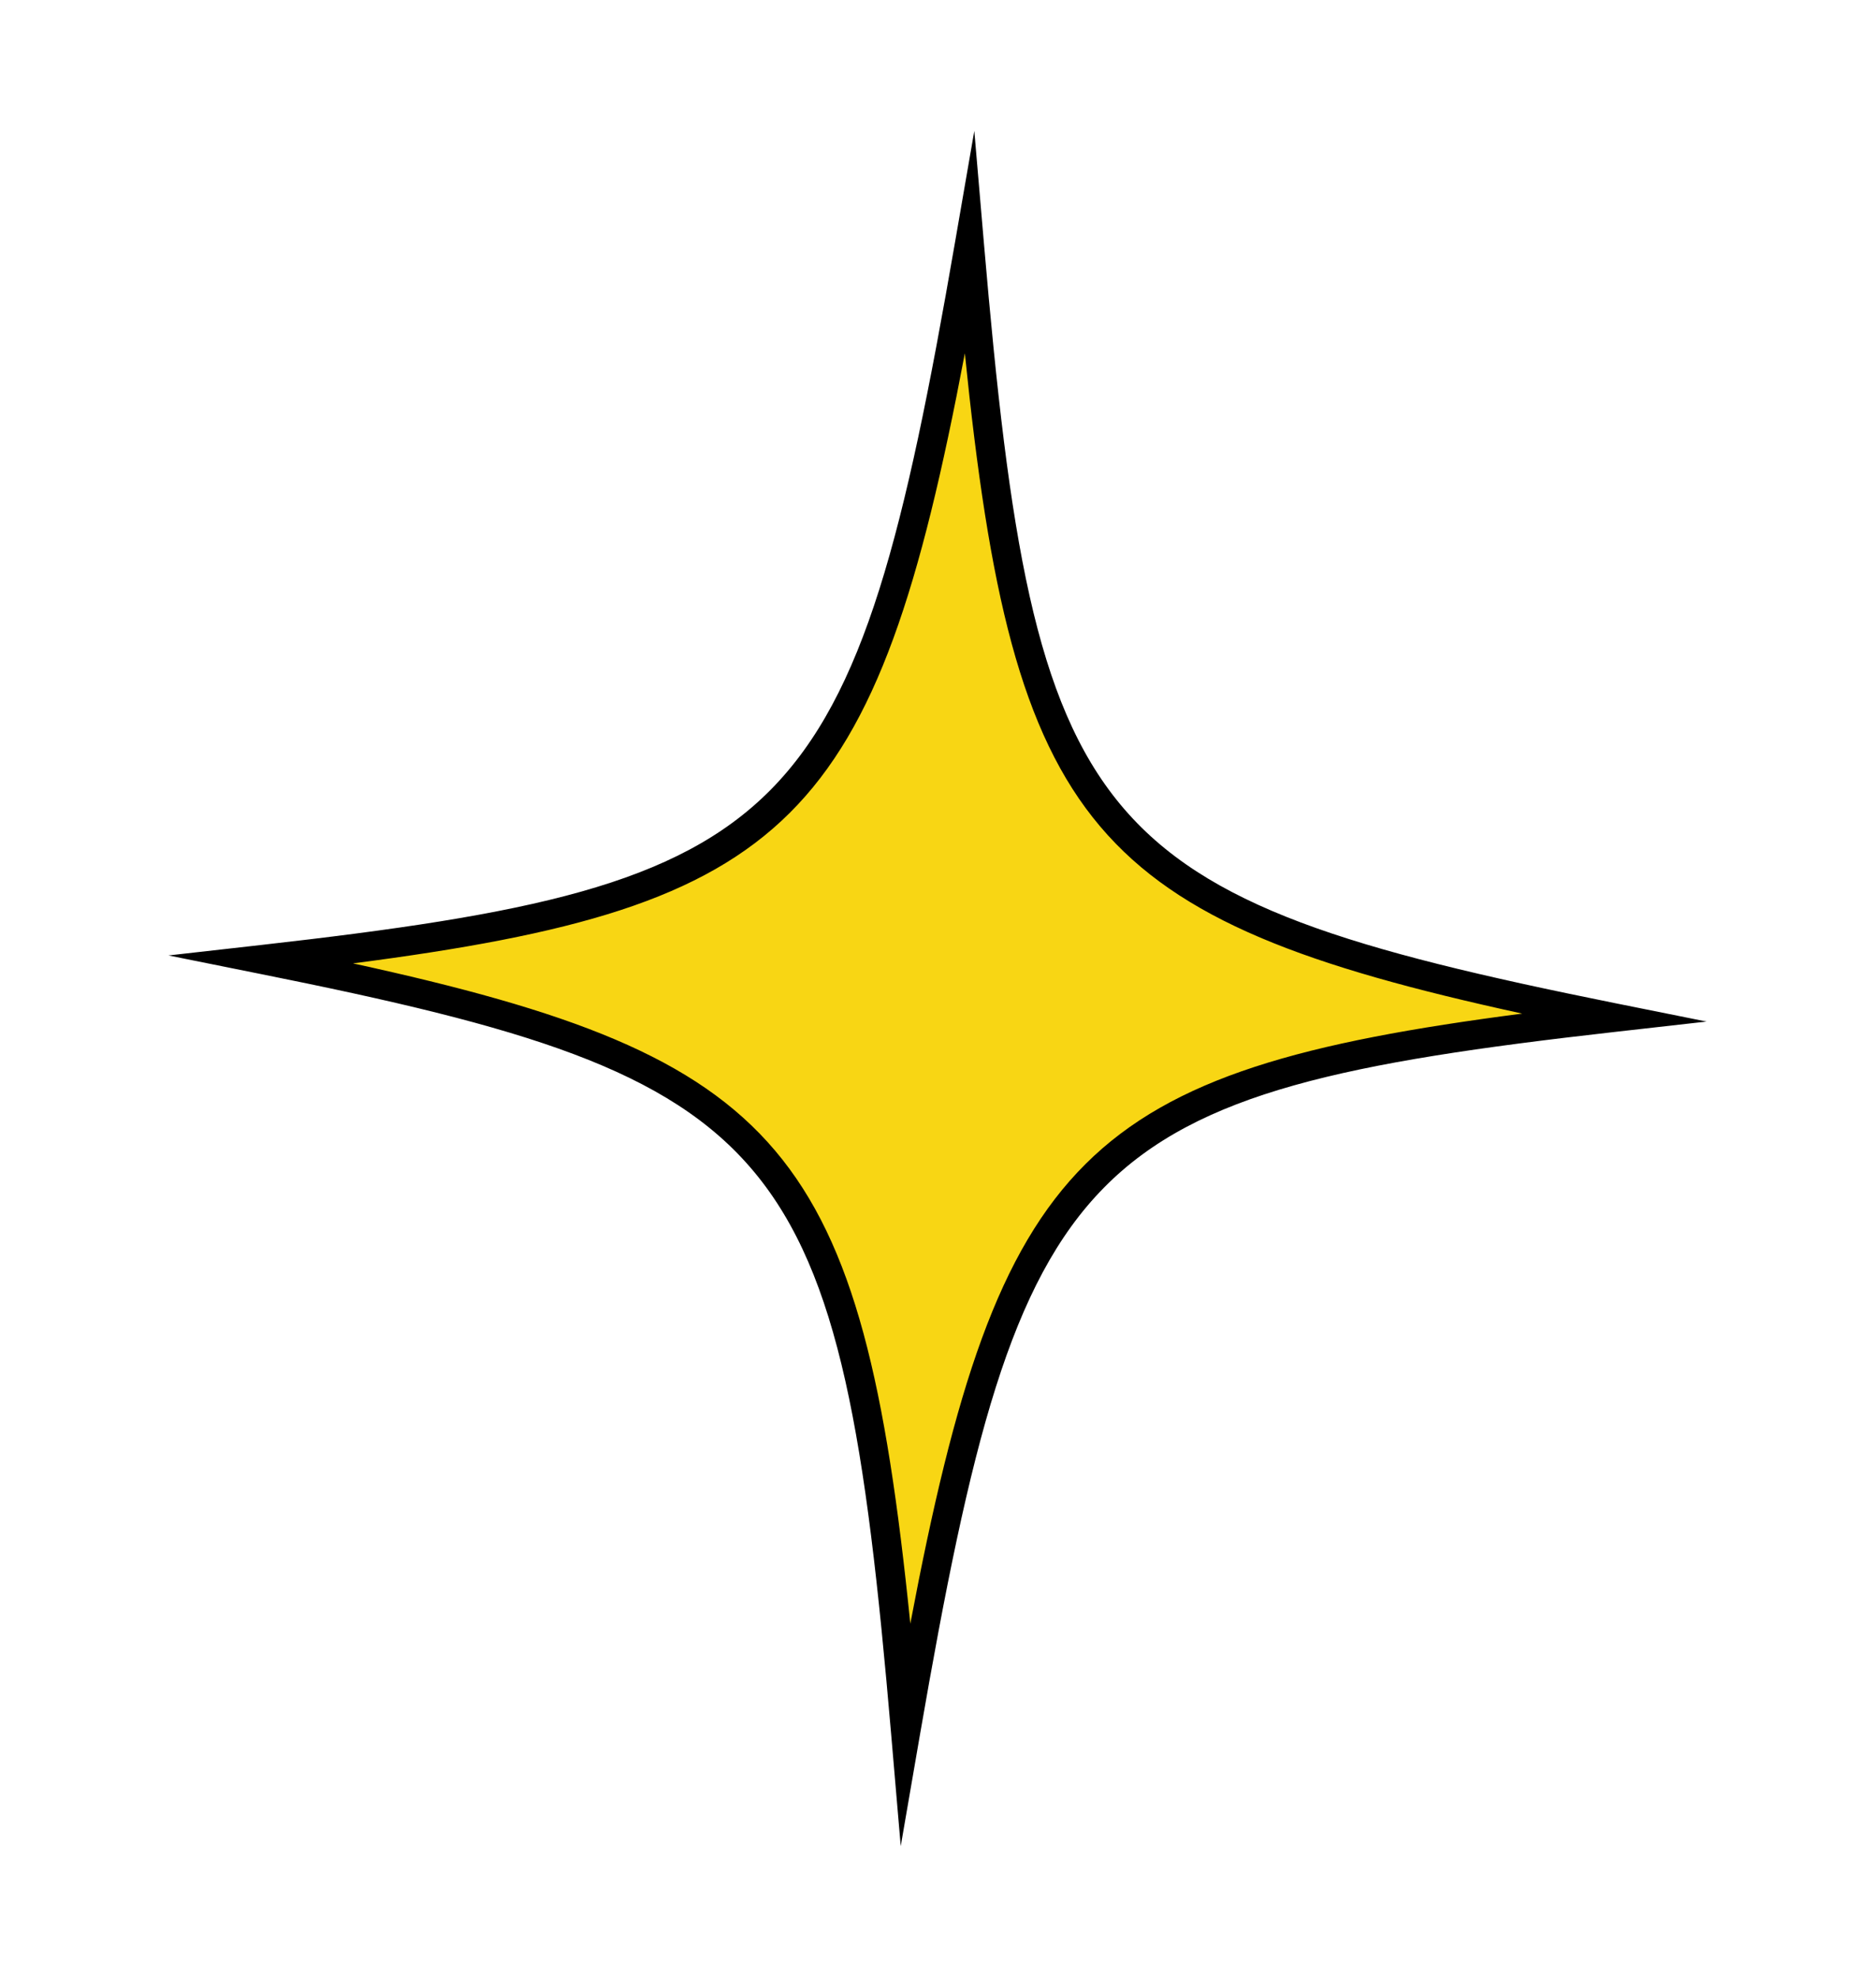
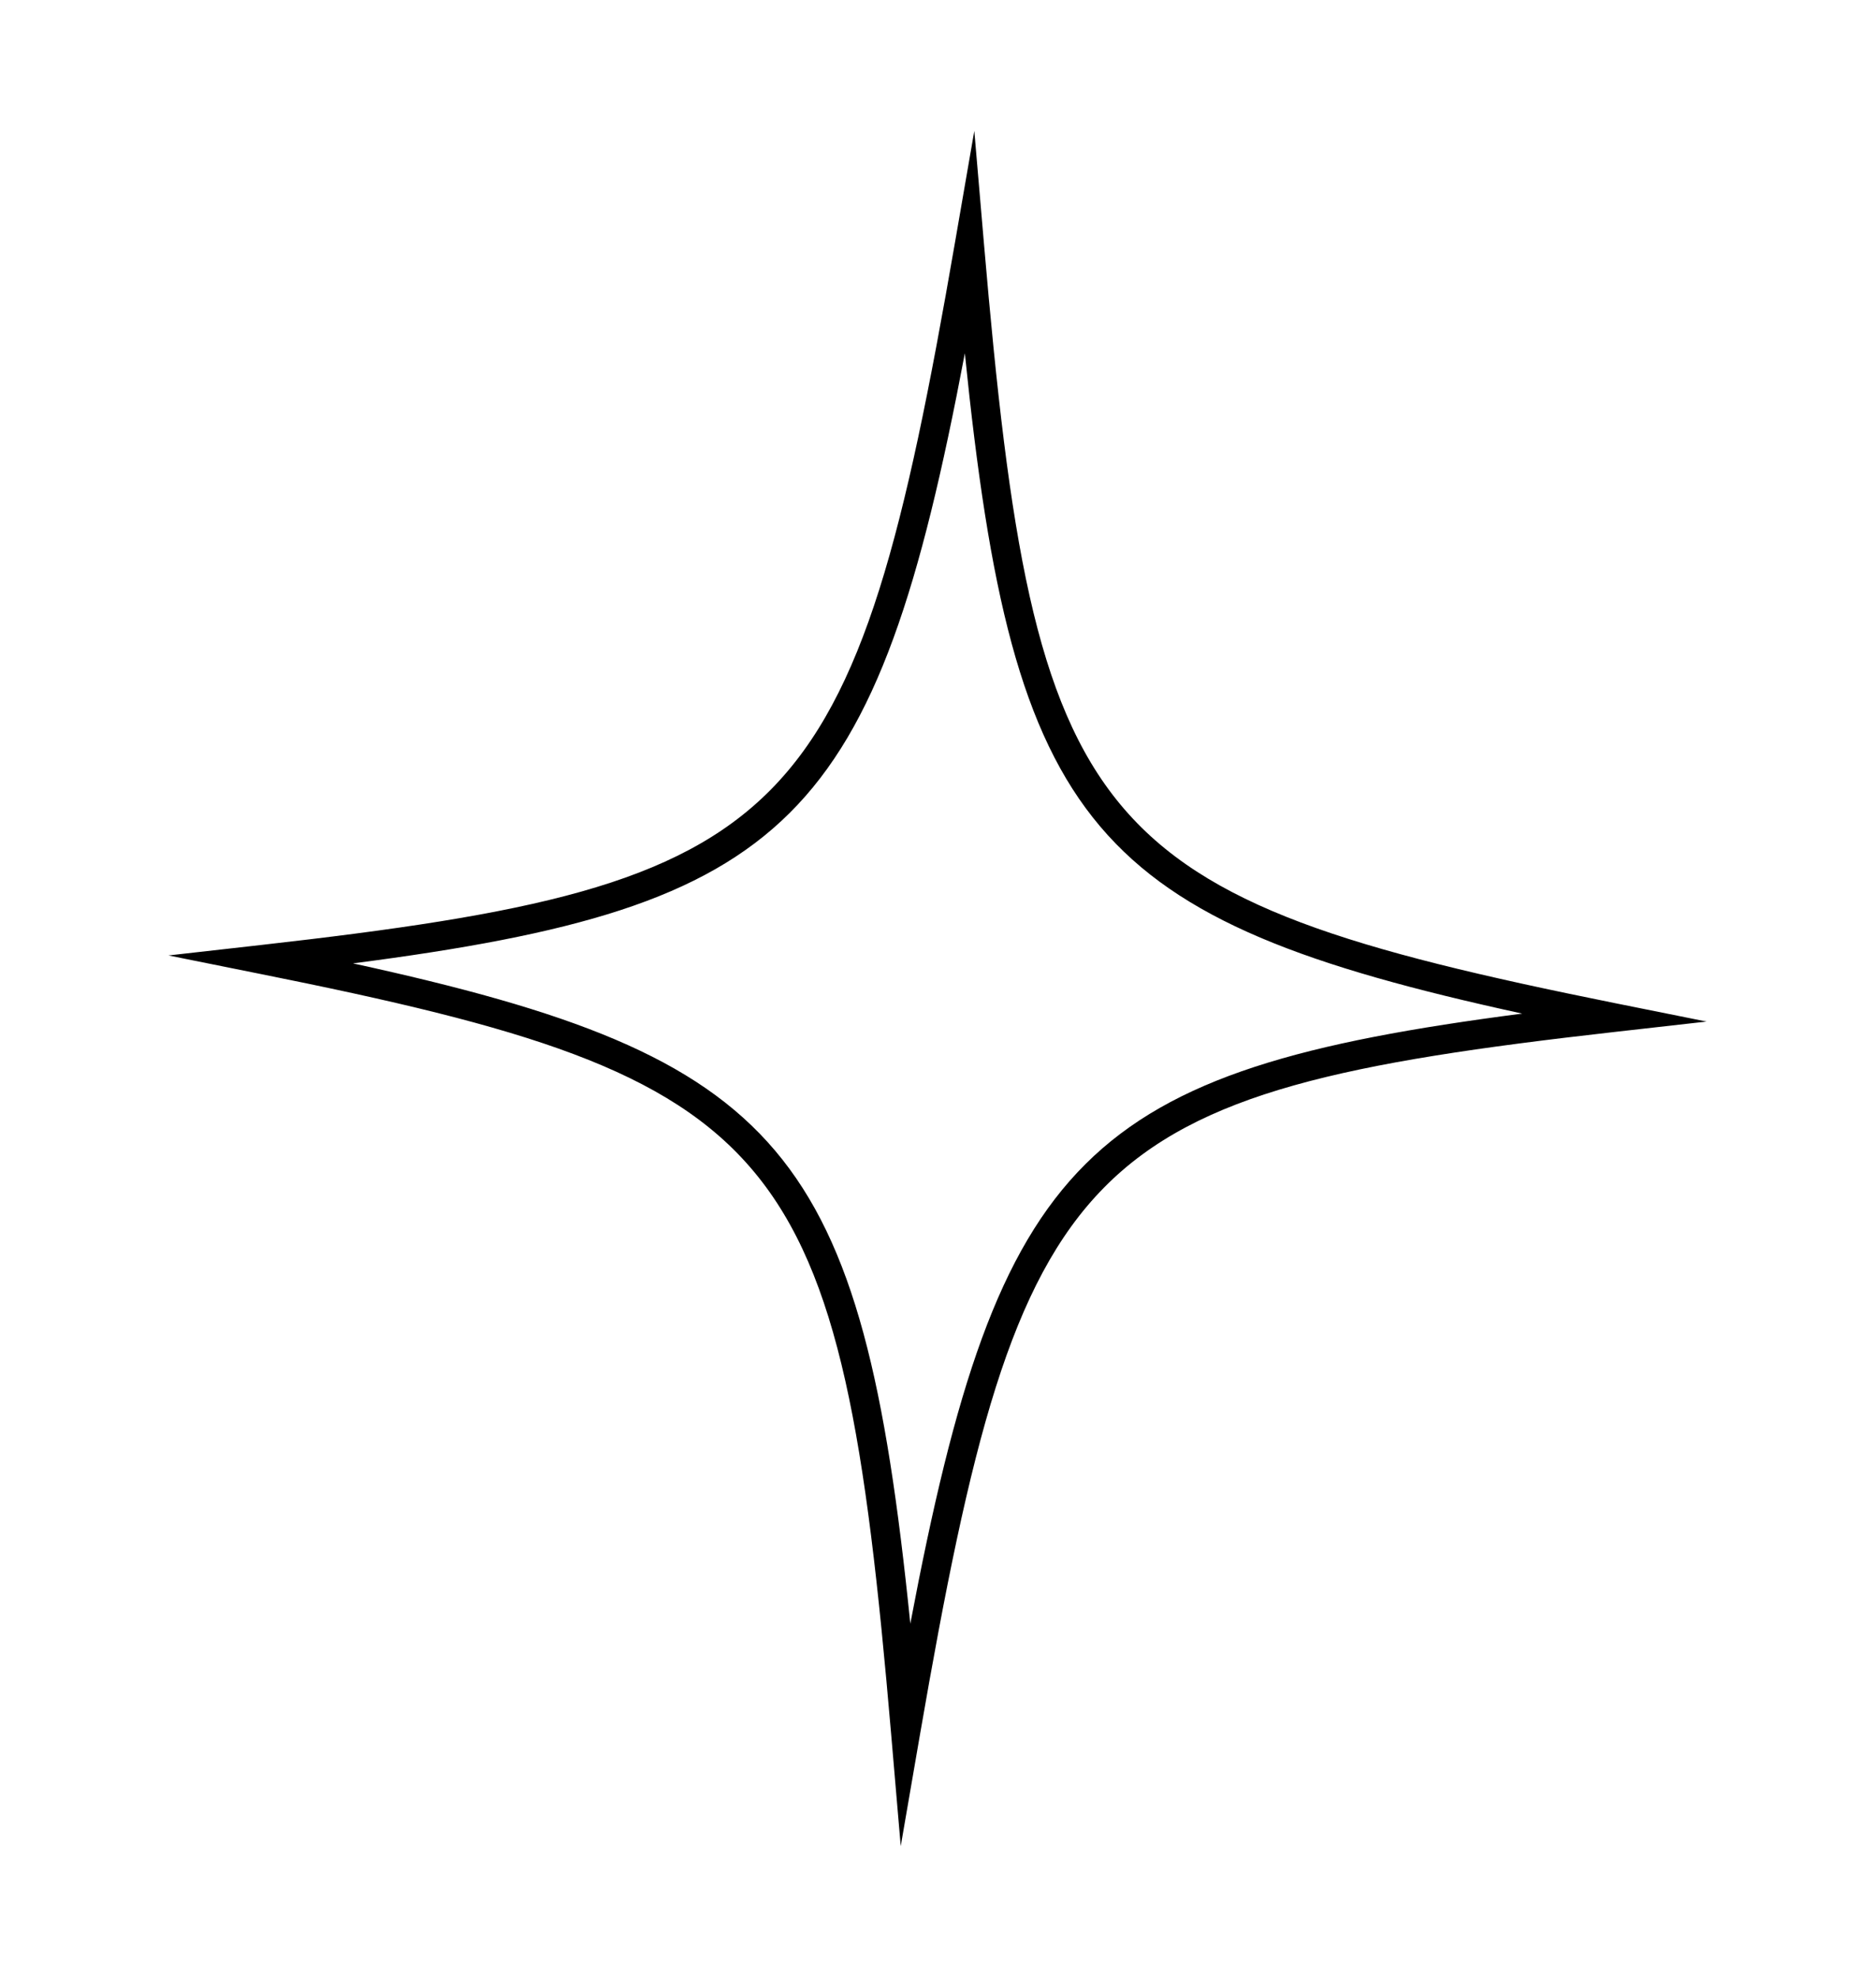
<svg xmlns="http://www.w3.org/2000/svg" width="74" height="78" viewBox="0 0 74 78" fill="none">
-   <path d="M63.598 40.12C42.292 42.528 39.736 45.112 35.724 68.296C33.713 44.852 31.388 42.059 10.367 37.836C31.673 35.428 34.228 32.844 38.241 9.658C40.252 33.104 42.576 35.897 63.598 40.12Z" fill="#F8D614" />
  <path d="M35.53 72.796L35.149 68.346C33.156 45.102 31.057 42.568 10.252 38.401L6.644 37.675L10.302 37.262C31.392 34.879 33.693 32.549 37.67 9.561L38.432 5.161L38.813 9.611C40.806 32.855 42.877 35.357 63.71 39.557L67.318 40.282L63.66 40.695C42.569 43.081 40.267 45.41 36.289 68.398L35.53 72.796ZM13.924 37.988C30.915 41.695 34.007 45.293 35.908 64.025C39.409 45.525 42.798 42.205 60.044 39.968C43.053 36.261 39.96 32.663 38.059 13.931C34.558 32.434 31.169 35.753 13.924 37.988Z" fill="black" />
</svg>